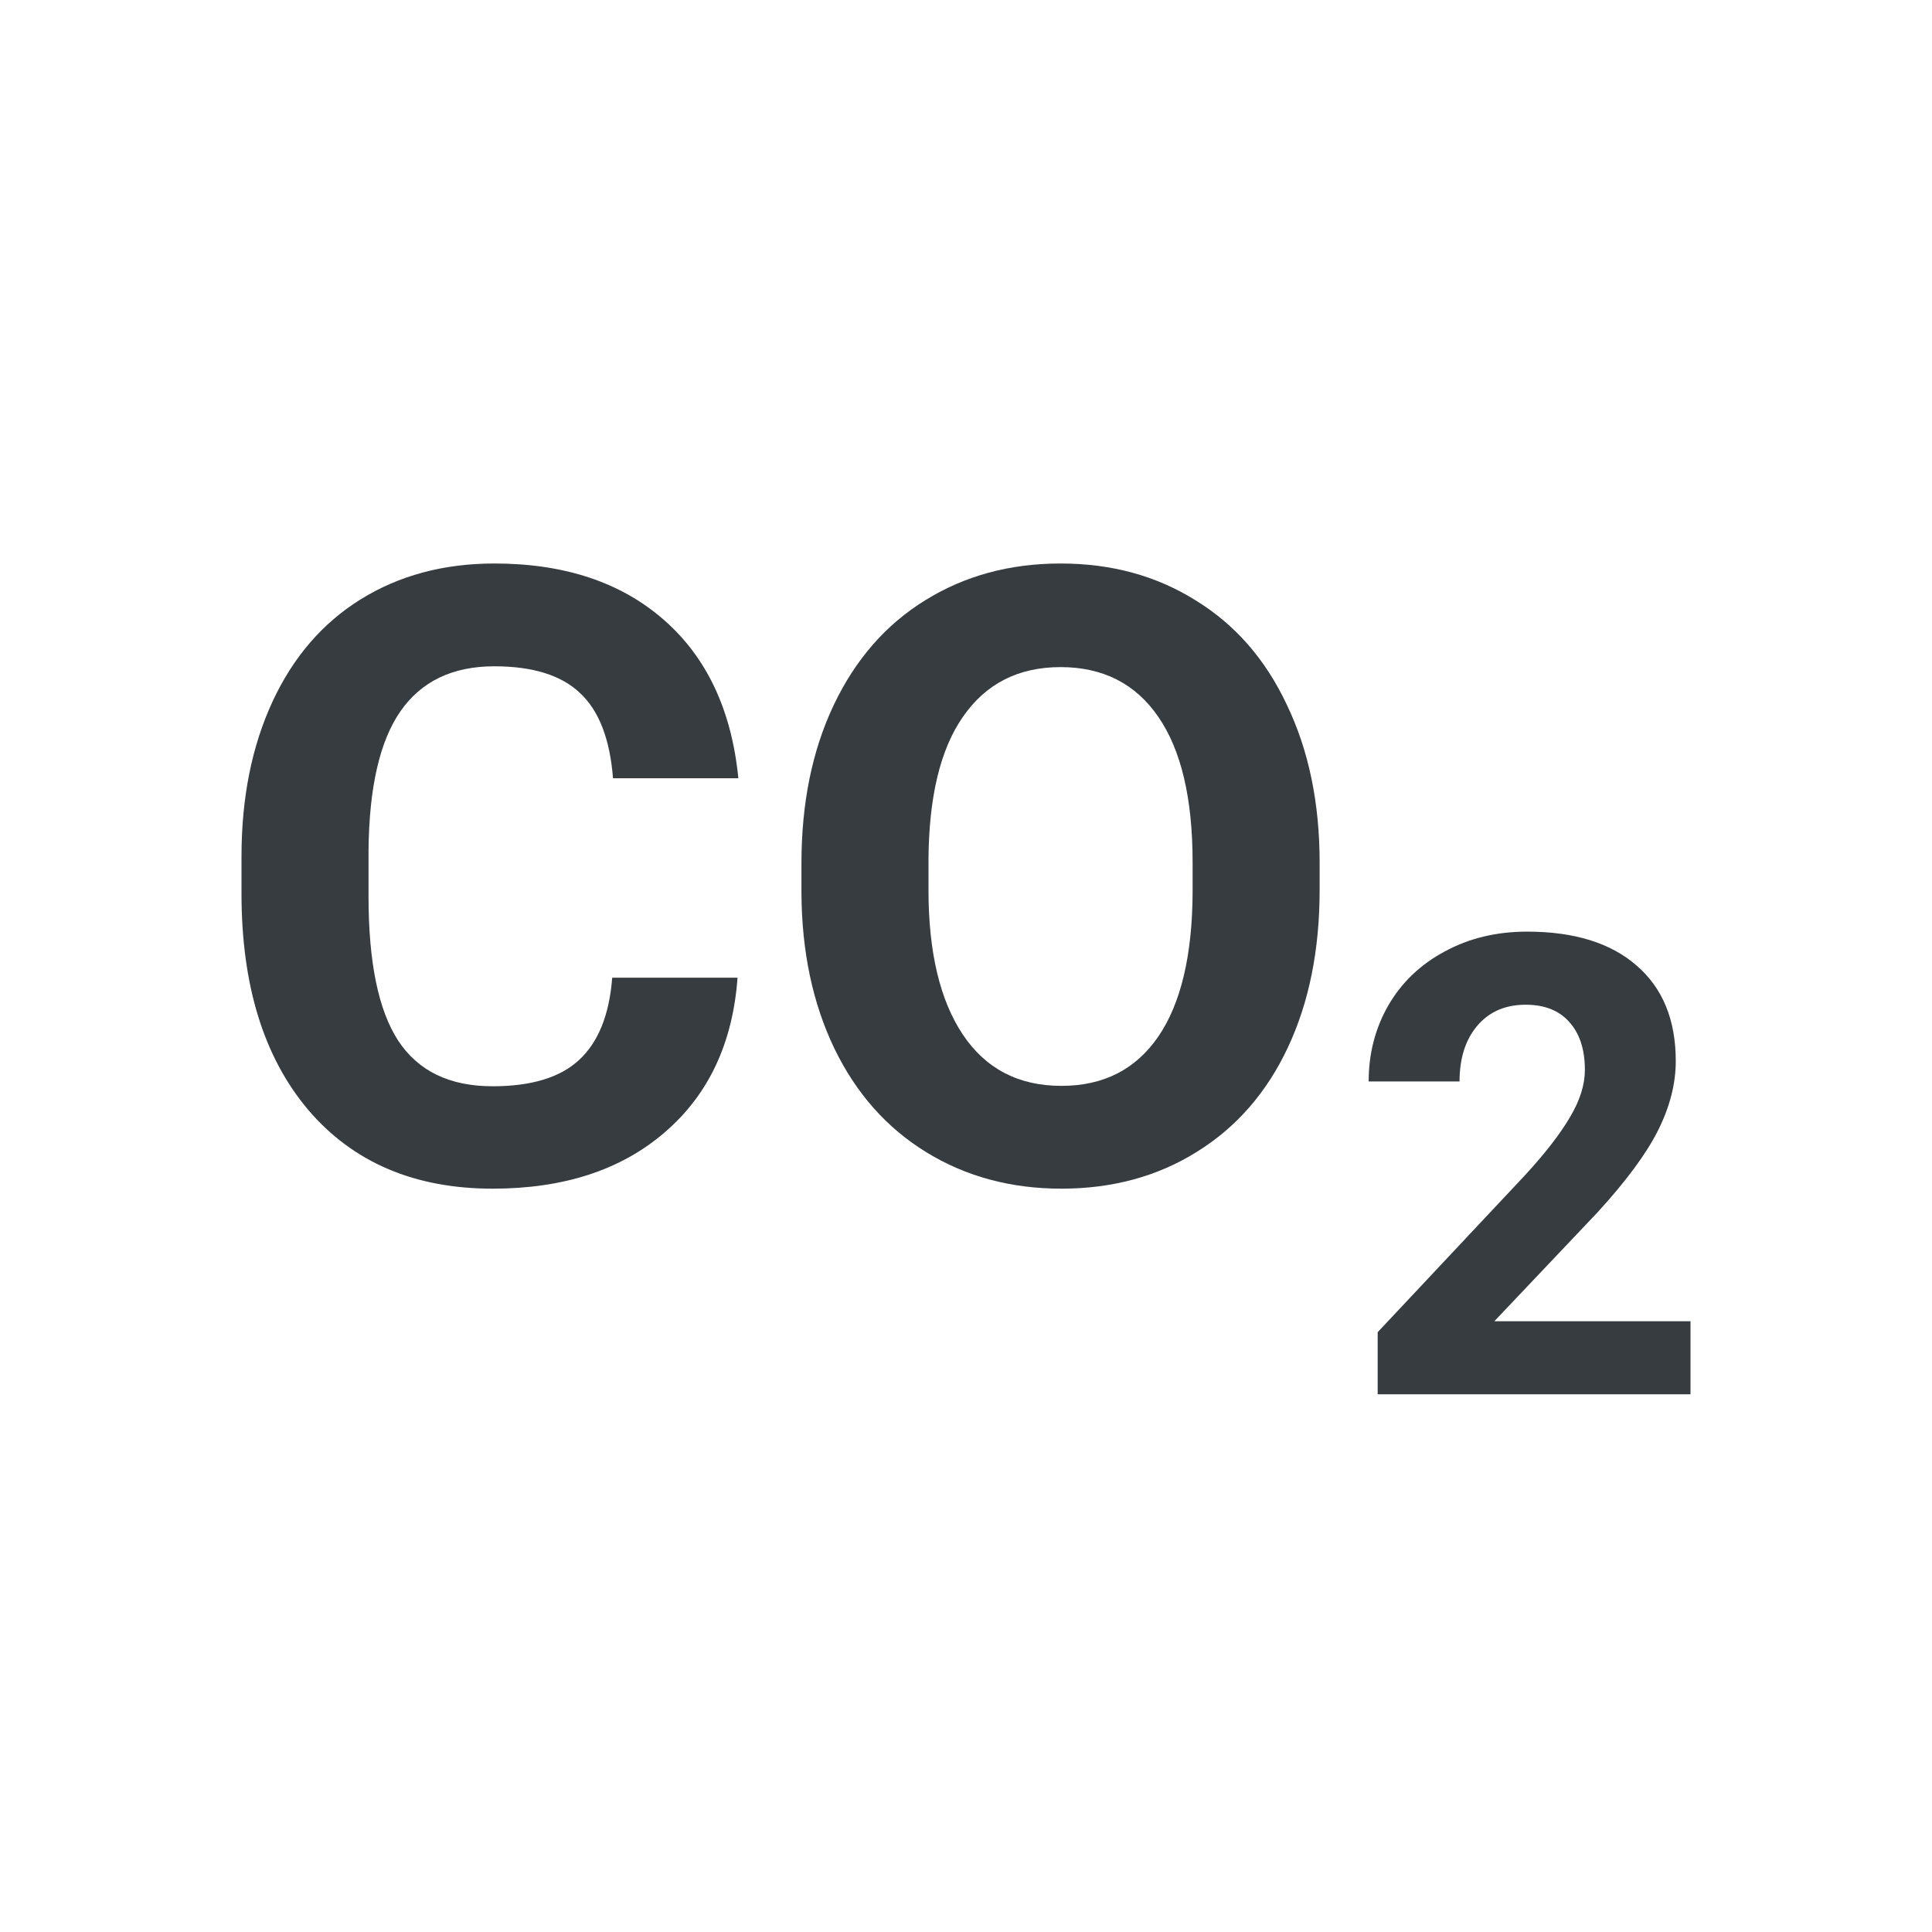
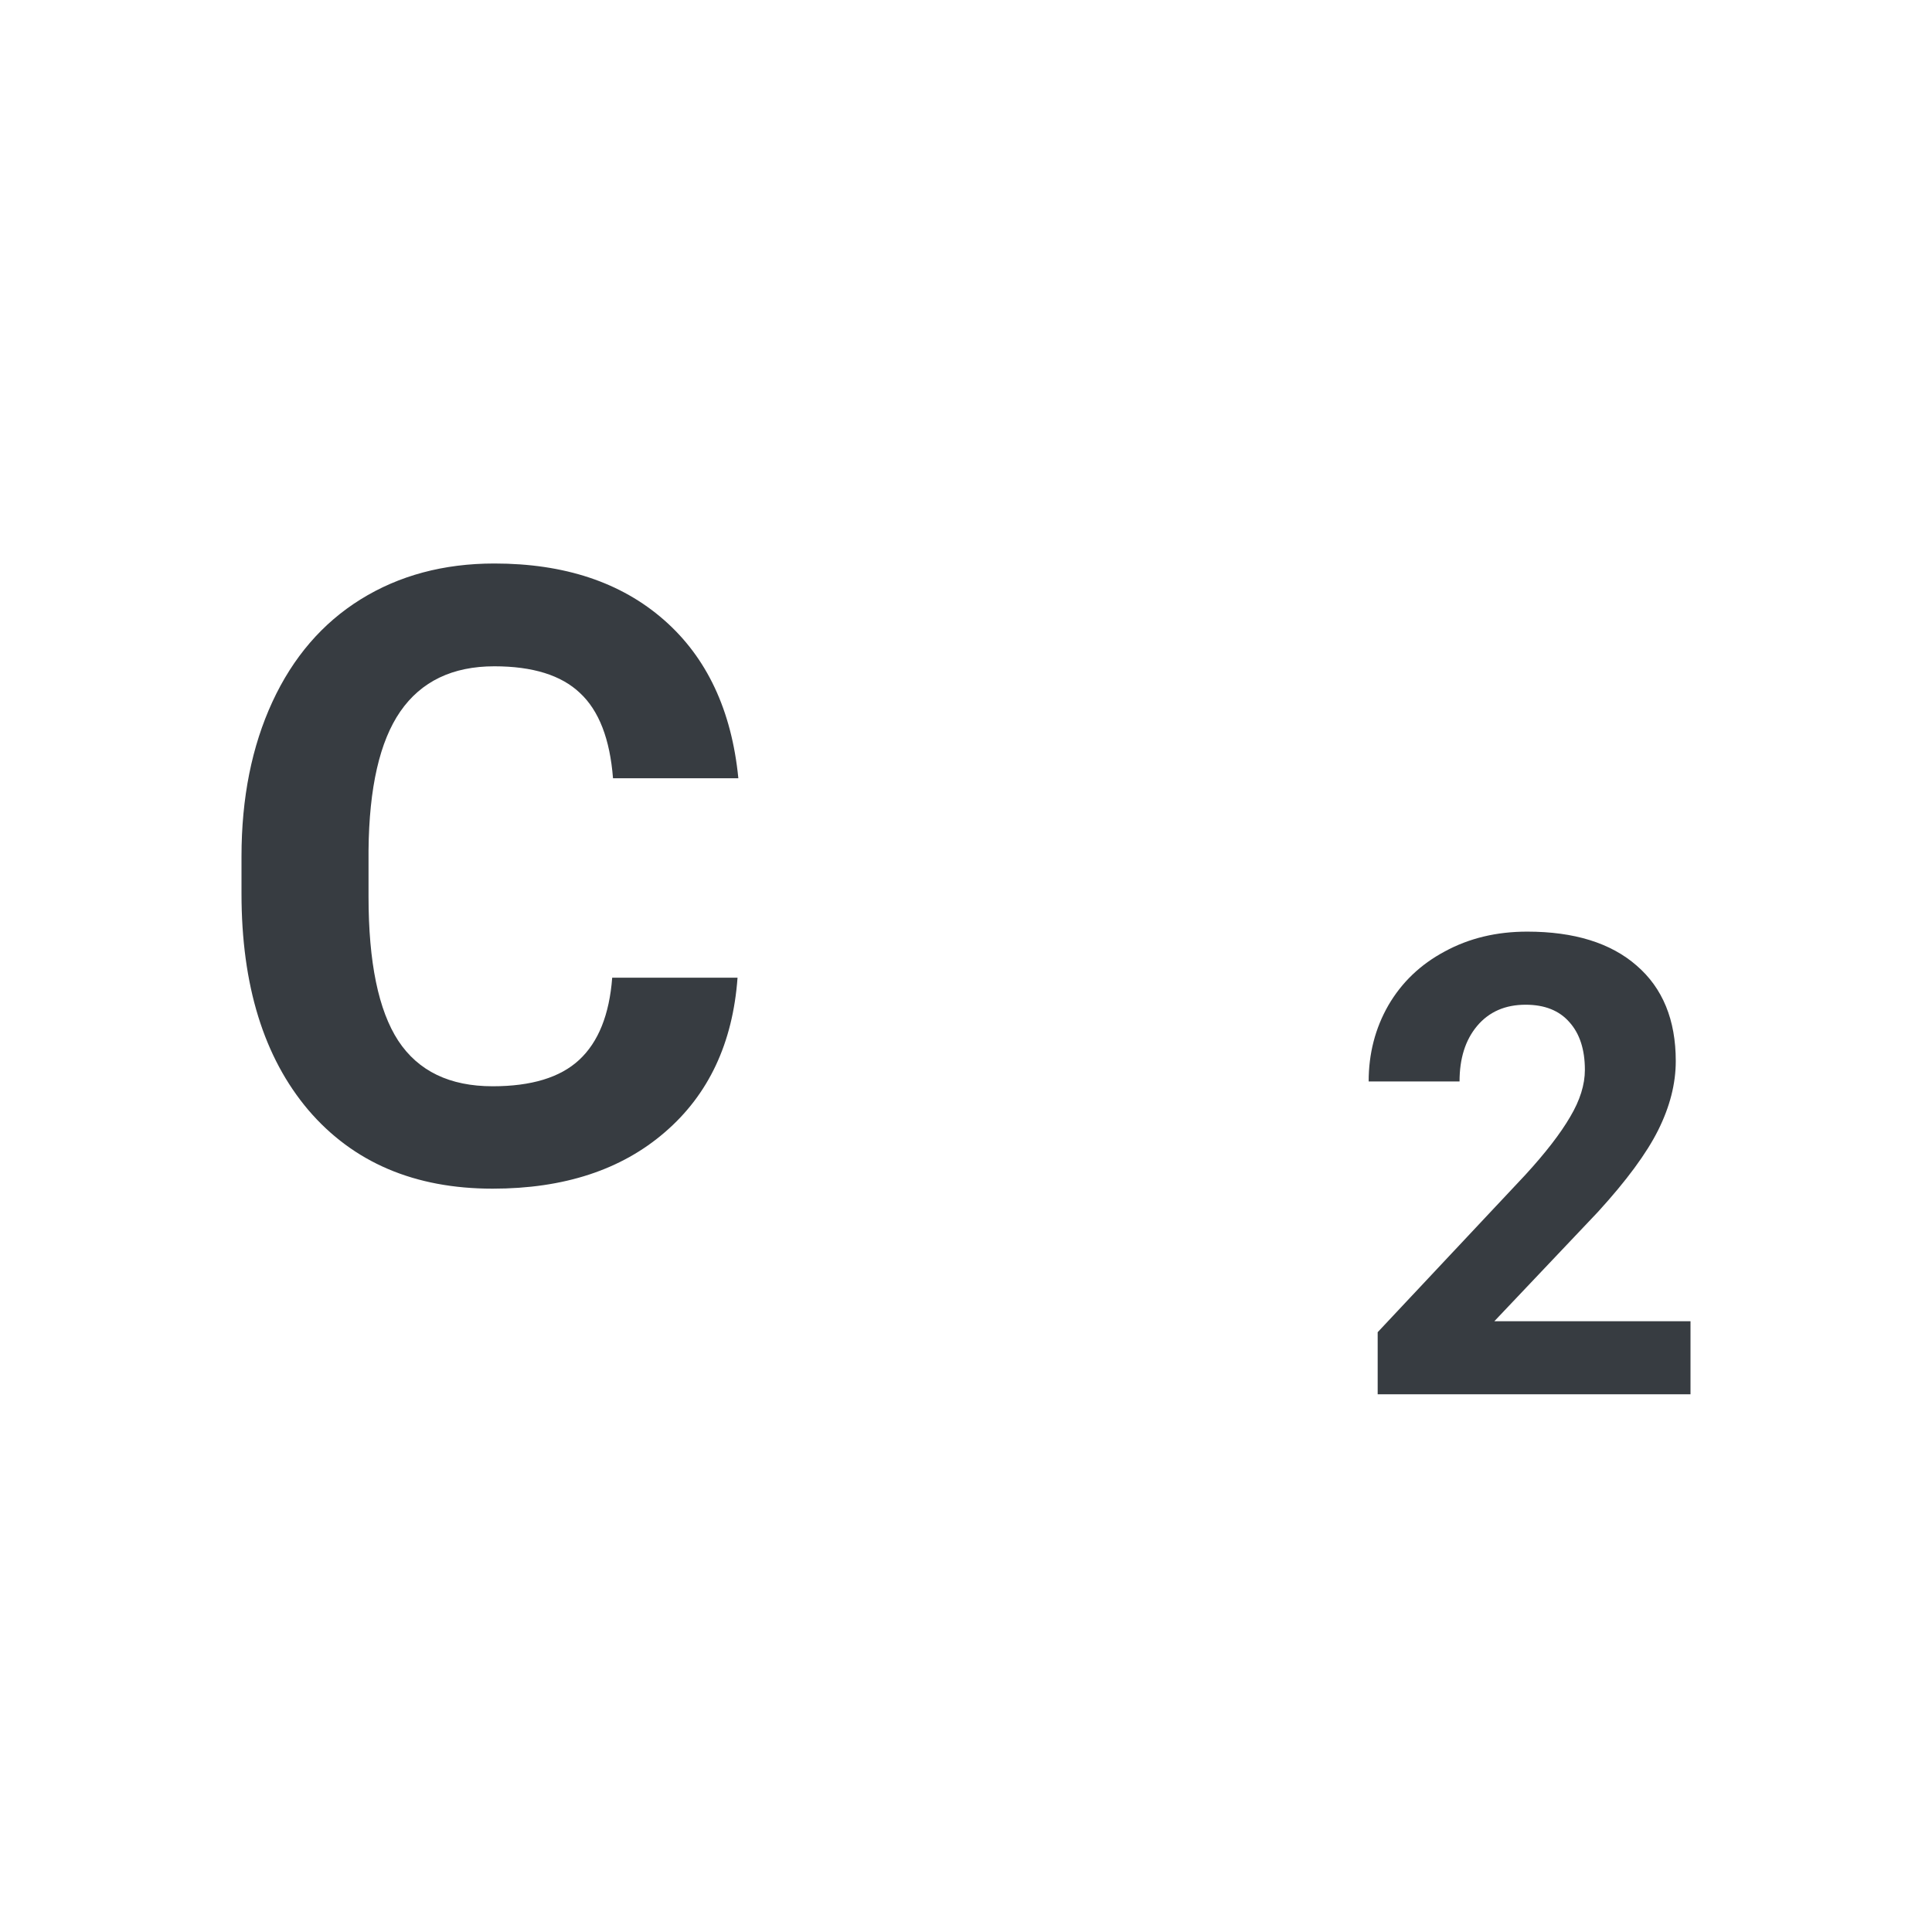
<svg xmlns="http://www.w3.org/2000/svg" viewBox="0 0 24 24" fill="none">
  <path d="M8.259 14.065C8.802 13.598 9.103 12.958 9.162 12.145H7.605C7.57 12.605 7.433 12.946 7.194 13.167C6.959 13.385 6.601 13.494 6.12 13.494C5.587 13.494 5.196 13.306 4.947 12.928C4.701 12.551 4.578 11.954 4.578 11.137V10.566C4.585 9.784 4.717 9.208 4.973 8.838C5.232 8.464 5.622 8.277 6.141 8.277C6.618 8.277 6.973 8.388 7.205 8.609C7.44 8.827 7.577 9.18 7.615 9.668H9.172C9.089 8.824 8.781 8.168 8.248 7.701C7.715 7.234 7.013 7 6.141 7C5.511 7 4.957 7.149 4.479 7.446C4.005 7.741 3.64 8.165 3.384 8.718C3.128 9.272 3 9.912 3 10.639V11.101C3 12.24 3.277 13.136 3.831 13.79C4.388 14.441 5.151 14.766 6.12 14.766C7.006 14.766 7.719 14.532 8.259 14.065Z" fill="#373C41" />
-   <path fill-rule="evenodd" clip-rule="evenodd" d="M15.999 13.011C16.262 12.451 16.393 11.798 16.393 11.054V10.717C16.393 9.976 16.258 9.324 15.988 8.76C15.722 8.192 15.343 7.758 14.851 7.457C14.364 7.152 13.805 7 13.175 7C12.545 7 11.984 7.152 11.493 7.457C11.005 7.758 10.626 8.192 10.356 8.76C10.089 9.324 9.956 9.978 9.956 10.722V11.096C9.96 11.823 10.096 12.466 10.366 13.027C10.636 13.584 11.017 14.013 11.508 14.314C12 14.616 12.559 14.766 13.185 14.766C13.818 14.766 14.379 14.614 14.867 14.309C15.358 14.005 15.736 13.572 15.999 13.011ZM14.389 8.905C14.673 9.317 14.815 9.919 14.815 10.712V11.08C14.812 11.866 14.67 12.465 14.389 12.876C14.109 13.285 13.708 13.489 13.185 13.489C12.652 13.489 12.244 13.276 11.96 12.851C11.676 12.425 11.534 11.826 11.534 11.054V10.686C11.538 9.9 11.681 9.305 11.965 8.9C12.249 8.492 12.652 8.287 13.175 8.287C13.701 8.287 14.106 8.493 14.389 8.905Z" fill="#373C41" />
  <path d="M17.114 17.32H21V16.413H18.563L19.851 15.054C20.204 14.667 20.454 14.329 20.599 14.038C20.744 13.747 20.817 13.462 20.817 13.181C20.817 12.67 20.655 12.274 20.33 11.994C20.009 11.714 19.556 11.573 18.971 11.573C18.59 11.573 18.249 11.655 17.948 11.819C17.646 11.98 17.413 12.203 17.247 12.488C17.083 12.774 17.002 13.089 17.002 13.434H18.131C18.131 13.149 18.203 12.919 18.349 12.745C18.497 12.569 18.698 12.481 18.952 12.481C19.188 12.481 19.37 12.553 19.497 12.699C19.624 12.841 19.688 13.039 19.688 13.29C19.688 13.475 19.627 13.669 19.505 13.874C19.386 14.079 19.2 14.32 18.948 14.595L17.114 16.549V17.32Z" fill="#373C41" />
</svg>